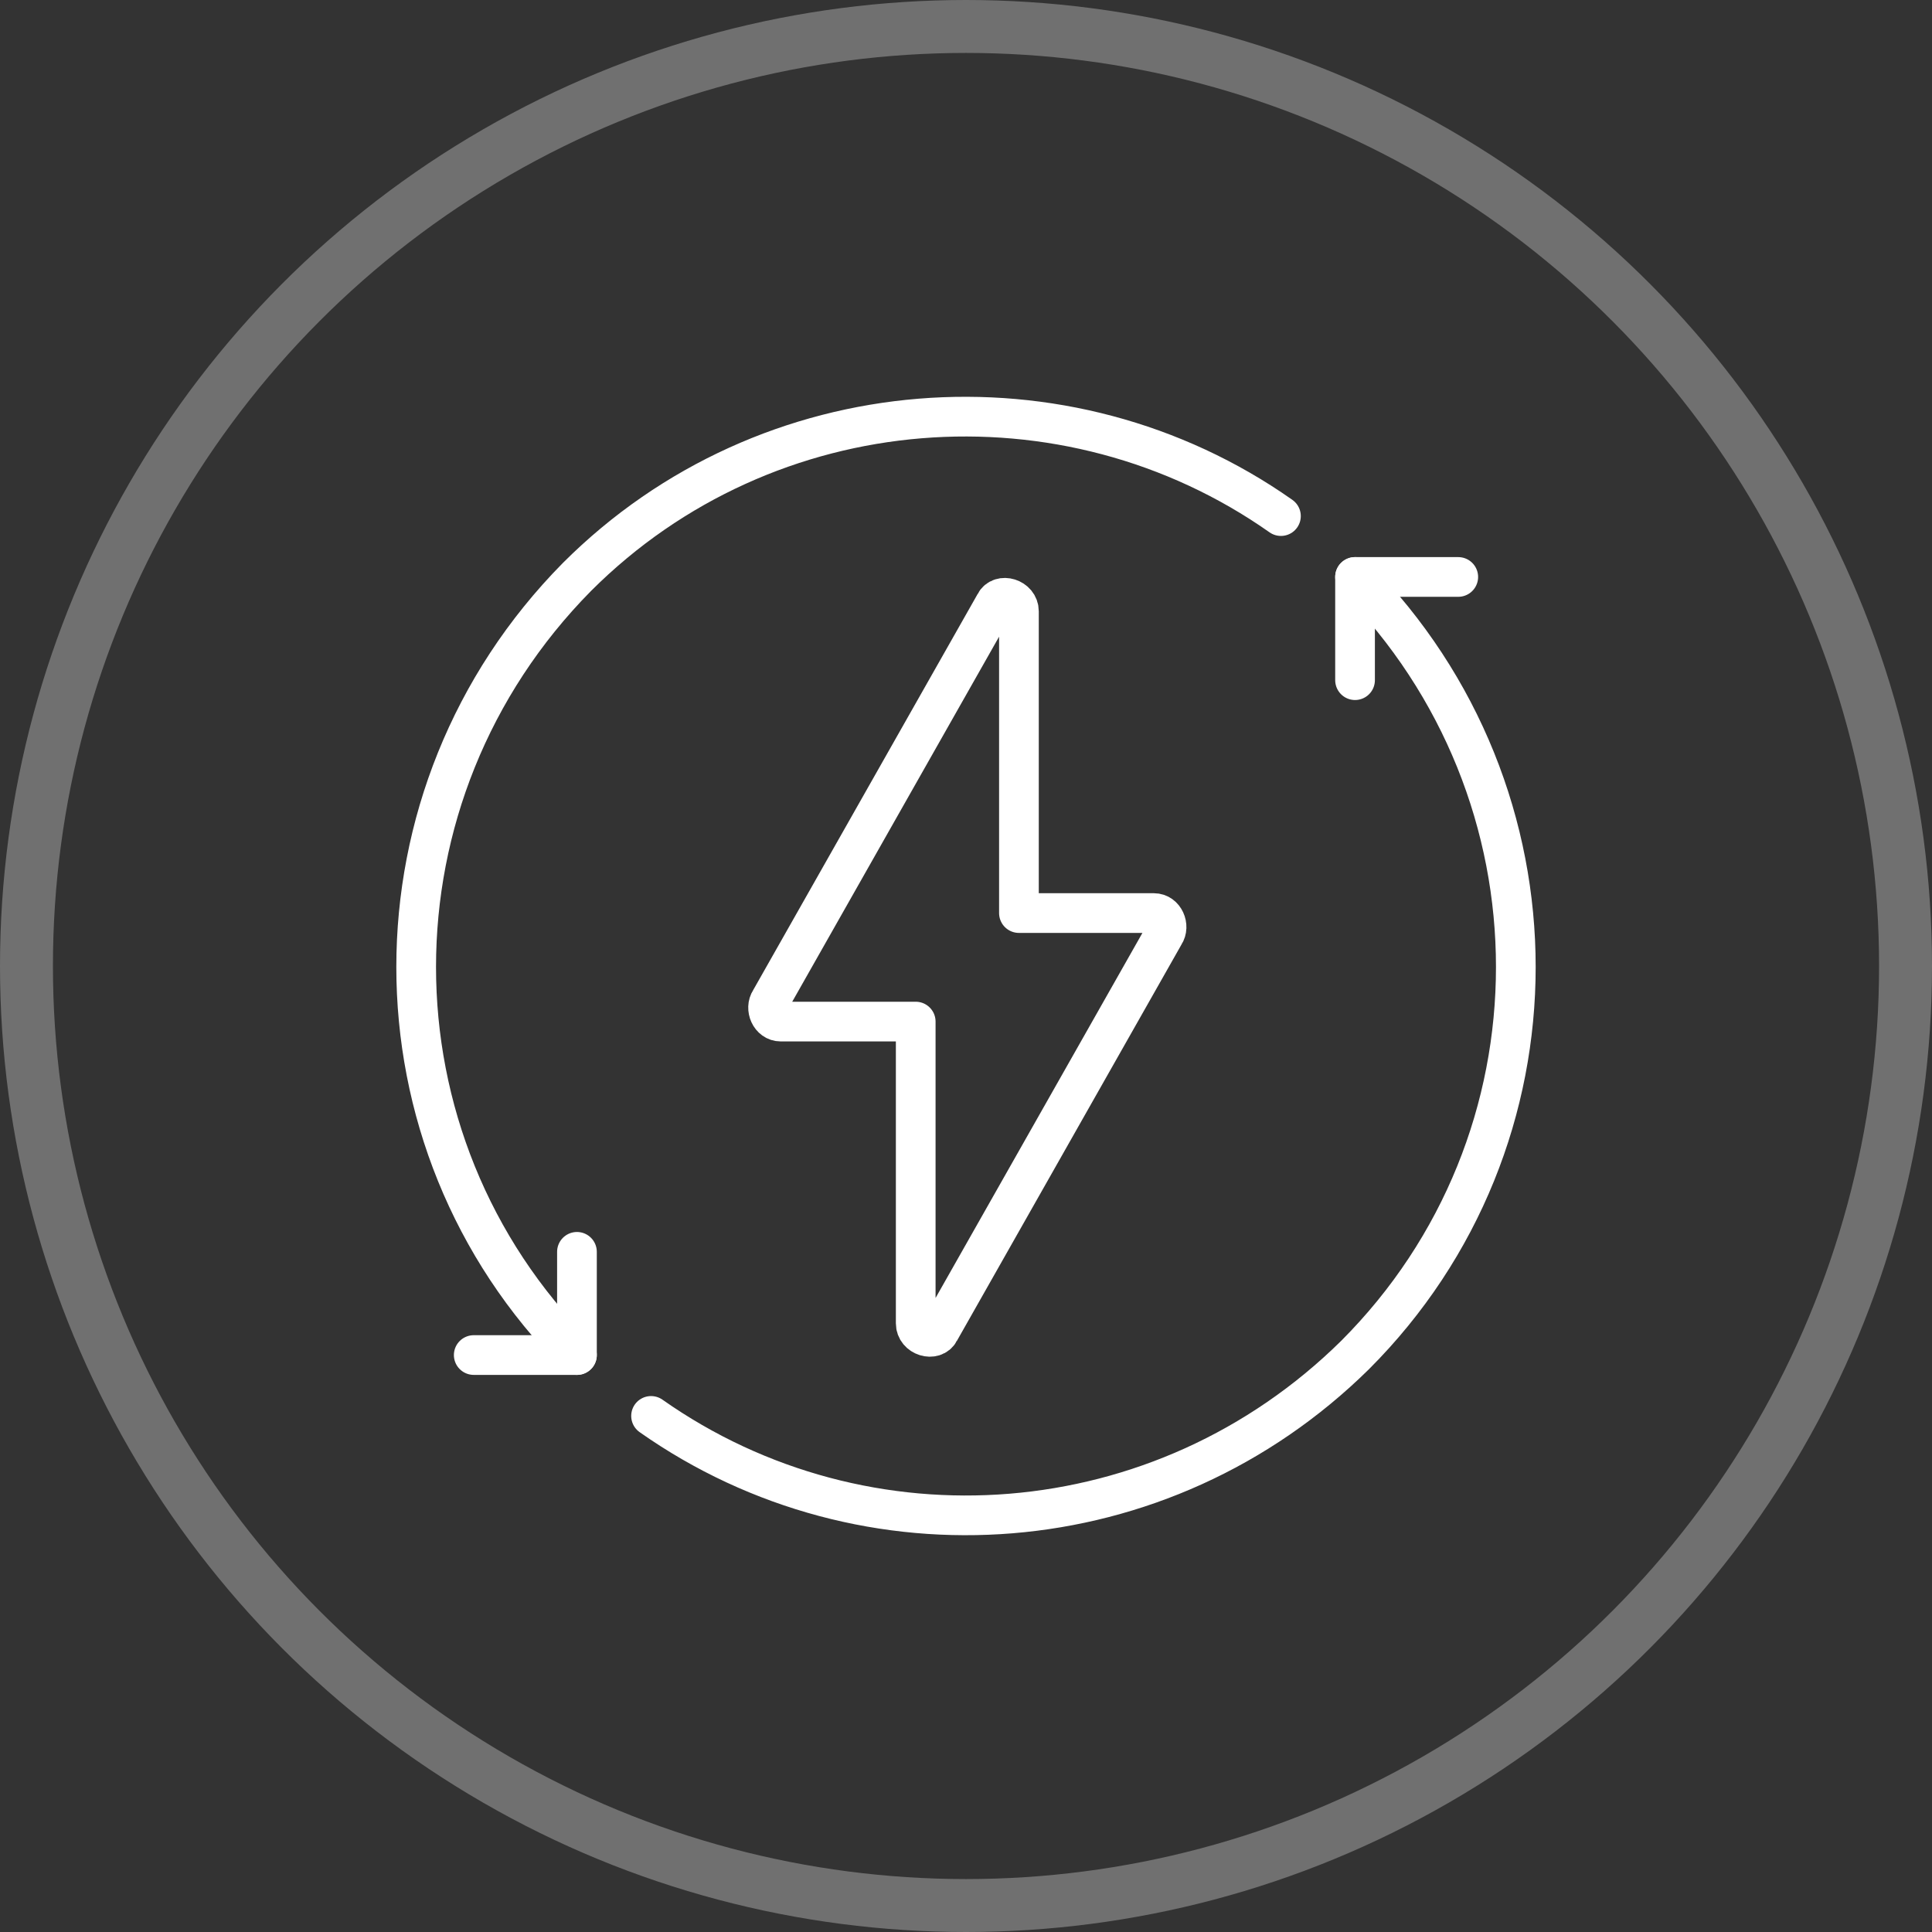
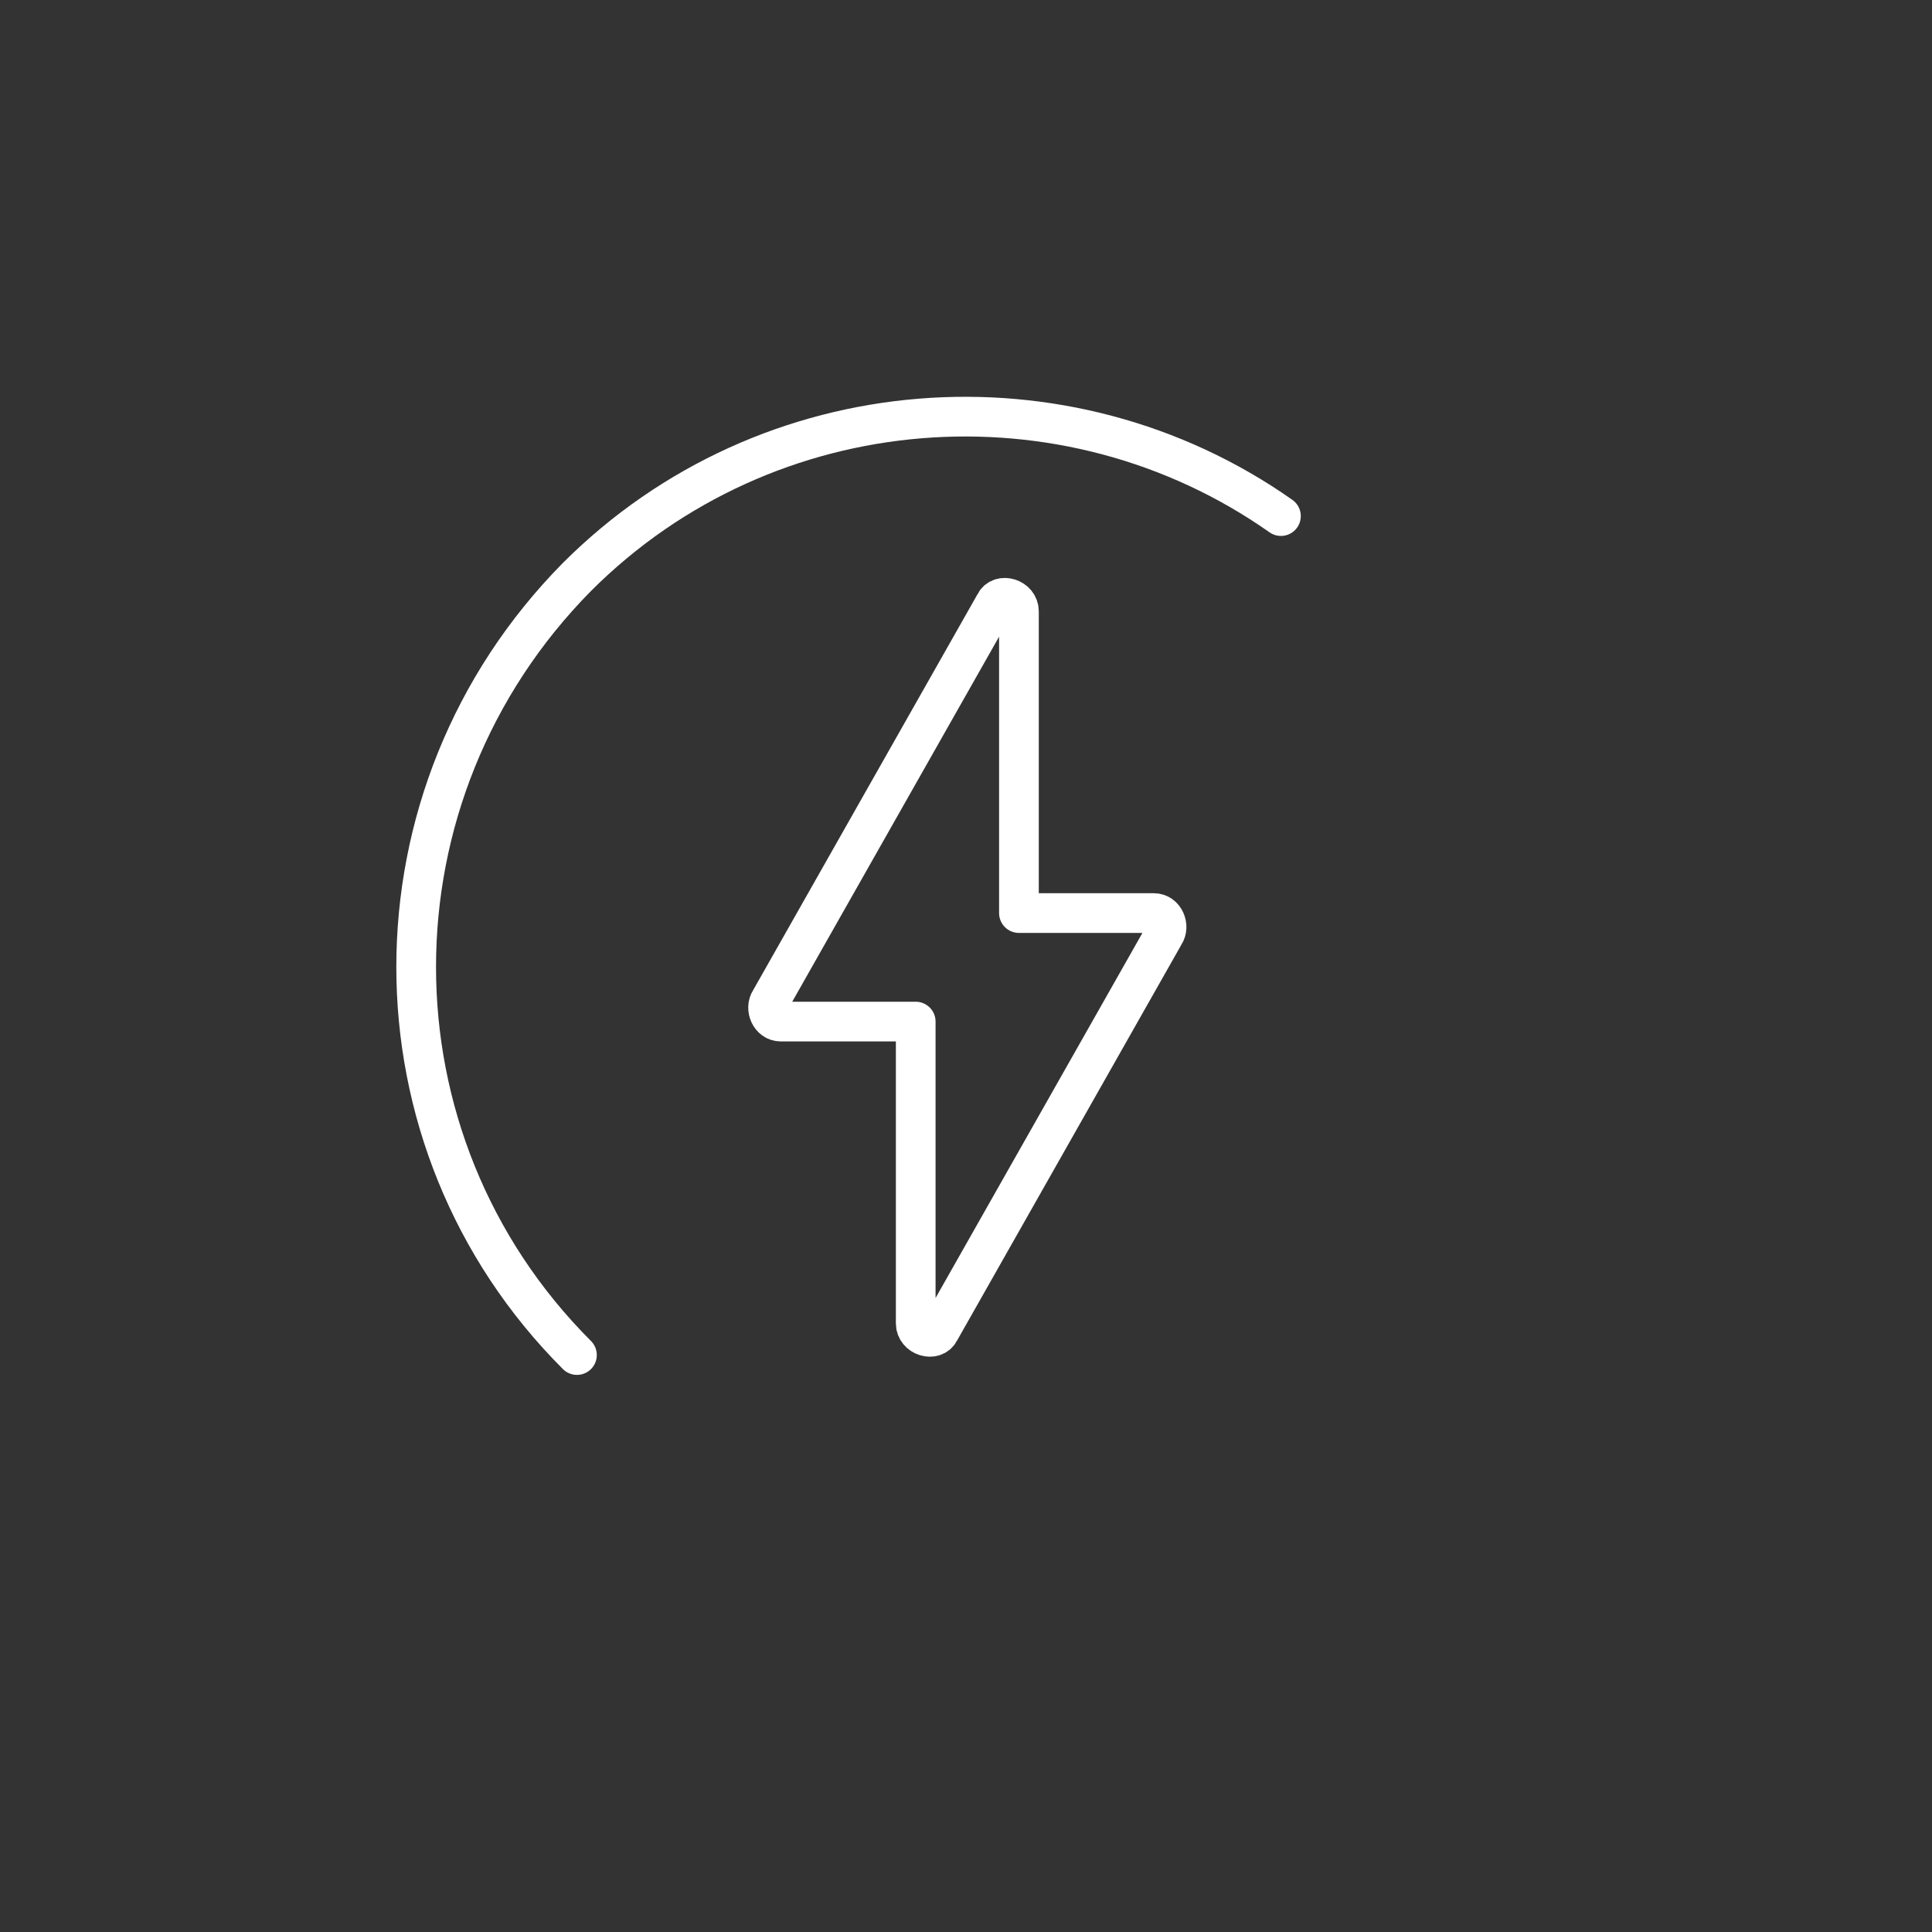
<svg xmlns="http://www.w3.org/2000/svg" id="eCommerce_Platform" data-name="eCommerce Platform" version="1.1" viewBox="0 0 73 73">
  <rect x="0" y="0" width="73" height="73" fill="#333333" stroke="none" />
  <defs>
    <style>
      .cls-1 {
        stroke-width: 0px;
      }

      .cls-1, .cls-2, .cls-3 {
        fill: none;
      }

      .cls-2 {
        stroke-width: 2px;
      }

      .cls-2, .cls-3 {
        stroke: #fff;
      }

      .cls-3 {
        stroke-linecap: round;
        stroke-linejoin: round;
        stroke-width: 1.5px;
      }

      .cls-4 {
        opacity: .3;
      }
    </style>
  </defs>
  <rect class="cls-1" y="0" width="73" height="73" />
  <rect class="cls-1" y="0" width="73" height="73" />
-   <rect class="cls-1" y="0" width="73" height="73" />
  <g id="Group_2100" data-name="Group 2100" class="cls-4">
-     <circle id="Ellipse_301" data-name="Ellipse 301" class="cls-2" cx="36.5" cy="36.5" r="35.5" />
-   </g>
+     </g>
  <g>
    <path class="cls-3" d="M43.6,34.5h-5.1v-11.4c0-.5-.7-.7-.9-.3l-8.5,15c-.2.3,0,.8.4.8h5.1v11.4c0,.5.7.7.9.3l8.5-15c.2-.3,0-.8-.4-.8Z" />
    <g>
      <path class="cls-3" d="M21.8,51.2c-8.1-8.1-8.1-21.2,0-29.4,7.2-7.2,18.5-8,26.6-2.3" />
-       <path class="cls-3" d="M24.6,53.5c8.1,5.7,19.3,4.9,26.6-2.3,8.1-8.1,8.1-21.2,0-29.4" />
-       <polyline class="cls-3" points="21.8 47.3 21.8 51.2 17.9 51.2" />
-       <polyline class="cls-3" points="55.1 21.8 51.2 21.8 51.2 25.7" />
    </g>
  </g>
</svg>